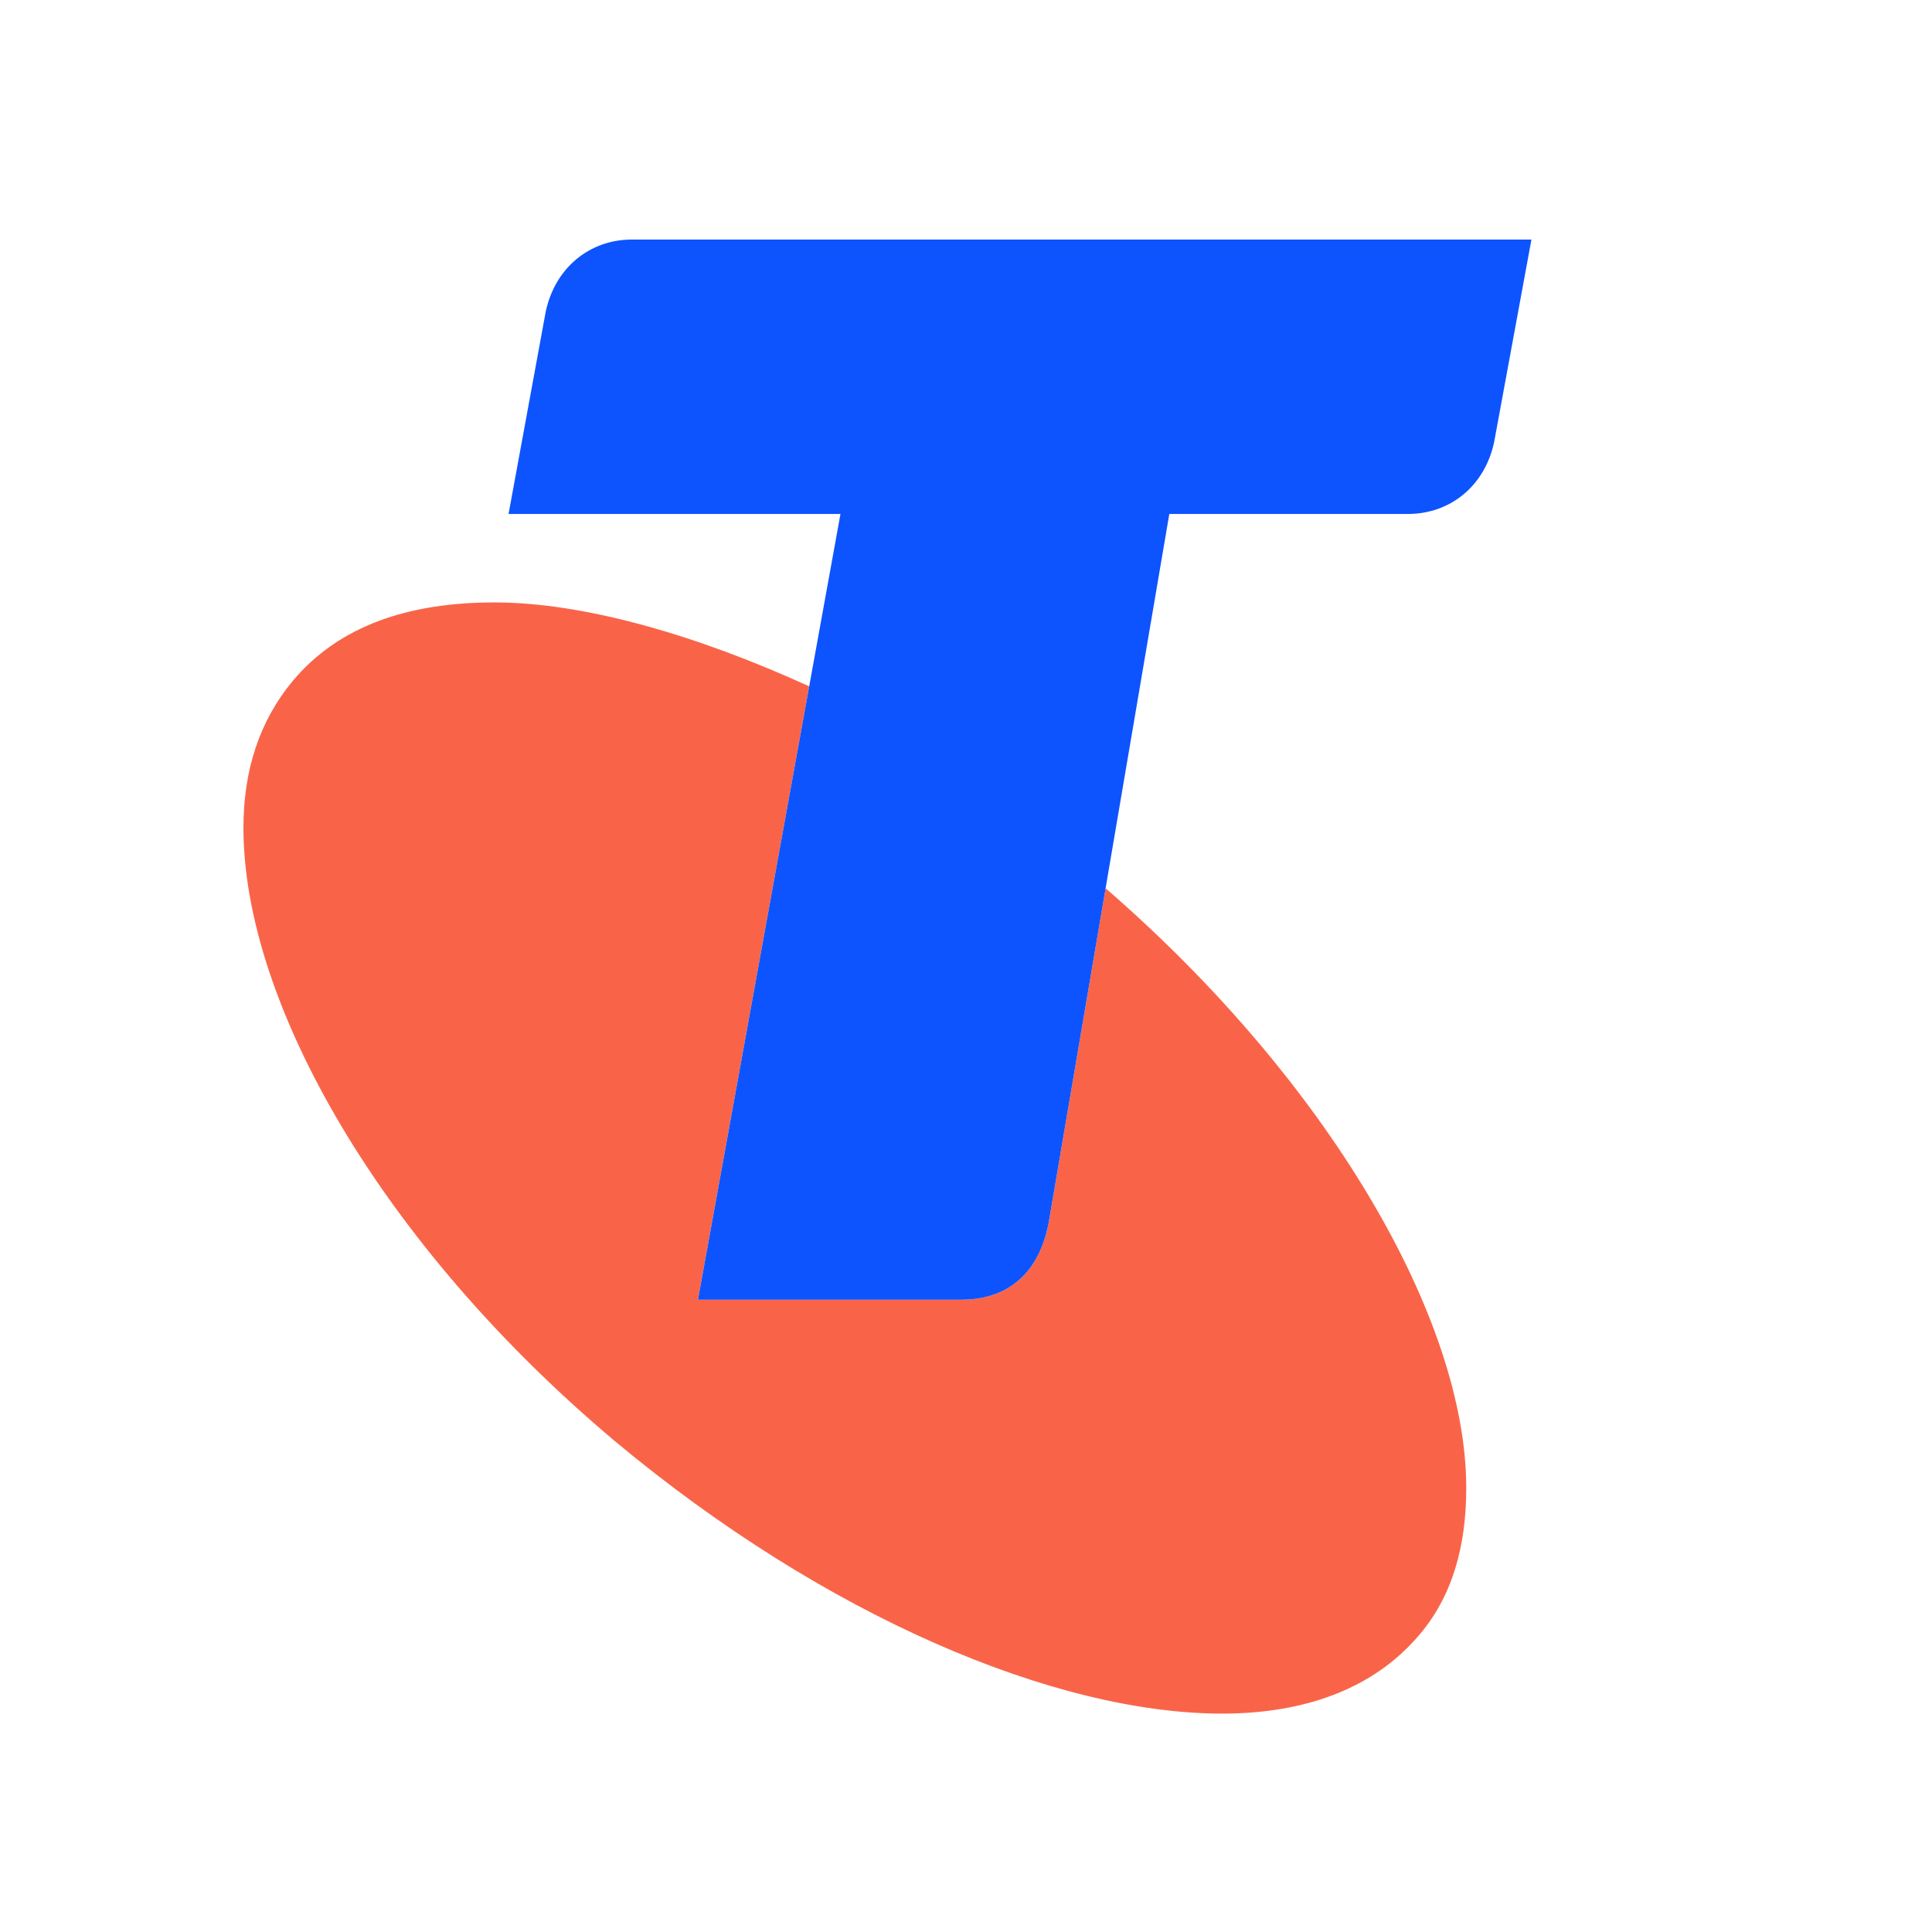
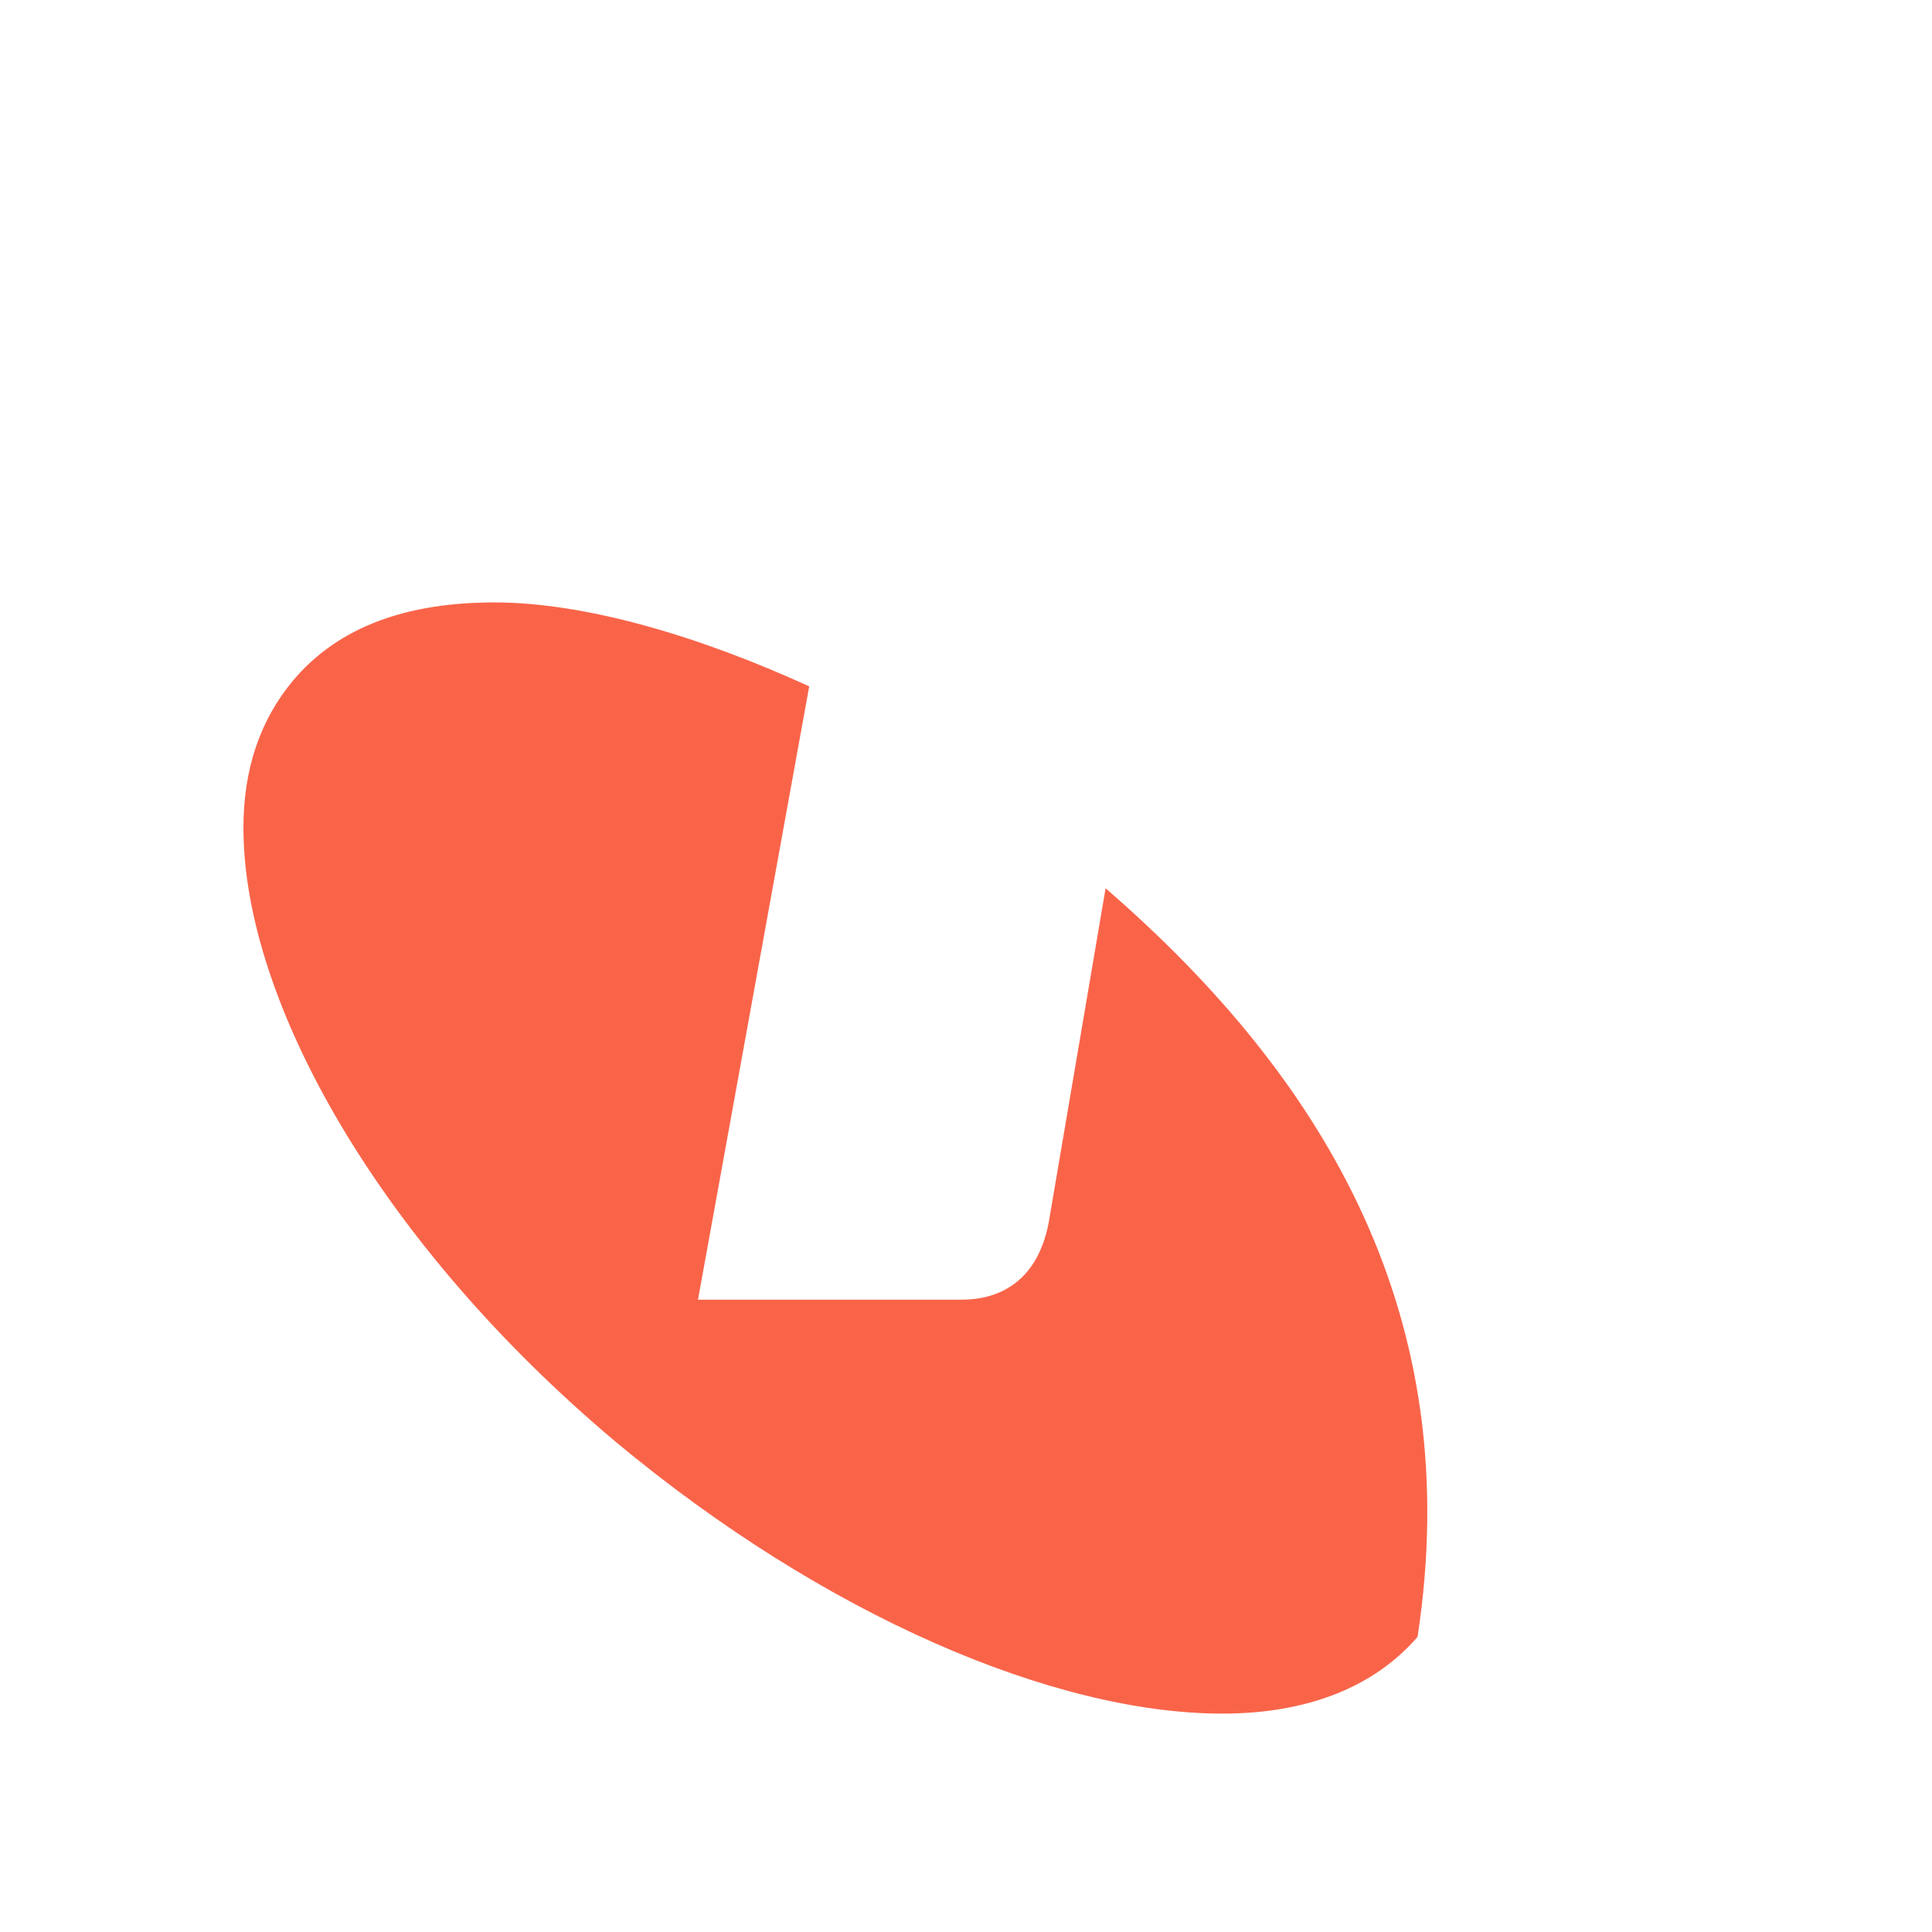
<svg xmlns="http://www.w3.org/2000/svg" version="1.2" baseProfile="tiny-ps" viewBox="0 0 750 750" xml:space="preserve">
  <title>Telstra Group Limited</title>
  <desc>Telstra BIMI Logo</desc>
  <g>
-     <rect fill="white" width="750" height="750" />
-     <path fill="#f96449" d="M 429.193 344.825 L 407.069 474.808 C 402.501 498.198 387.099 504.531 373.423 504.531 L 270.958 504.531 L 314.135 266.451 C 271.022 246.738 227.007 233.86 191.951 233.86 C 158.601 233.86 131.522 242.88 113.514 264.49 C 100.823 279.852 94.5 298.814 94.5 321.366 C 94.5 389.052 147.737 482.97 238.854 559.581 C 320.084 627.302 409.44 665.221 474.48 665.221 C 506.928 665.221 533.103 655.285 550.283 635.454 C 563.806 620.107 569.198 600.205 569.198 577.654 C 569.198 511.885 515.577 419.687 429.193 344.825 Z" />
-     <path fill="#0d54ff" d="M 245.222 93 C 228.958 93 215.44 103.916 211.837 121.05 L 197.422 199.514 L 326.269 199.514 L 270.958 504.531 L 373.424 504.531 C 387.1 504.531 402.501 498.198 407.07 474.808 L 453.928 199.514 L 546.606 199.514 C 562.934 199.514 576.418 188.672 580.035 171.556 L 594.5 93 Z" />
+     <path fill="#f96449" d="M 429.193 344.825 L 407.069 474.808 C 402.501 498.198 387.099 504.531 373.423 504.531 L 270.958 504.531 L 314.135 266.451 C 271.022 246.738 227.007 233.86 191.951 233.86 C 158.601 233.86 131.522 242.88 113.514 264.49 C 100.823 279.852 94.5 298.814 94.5 321.366 C 94.5 389.052 147.737 482.97 238.854 559.581 C 320.084 627.302 409.44 665.221 474.48 665.221 C 506.928 665.221 533.103 655.285 550.283 635.454 C 569.198 511.885 515.577 419.687 429.193 344.825 Z" />
  </g>
</svg>